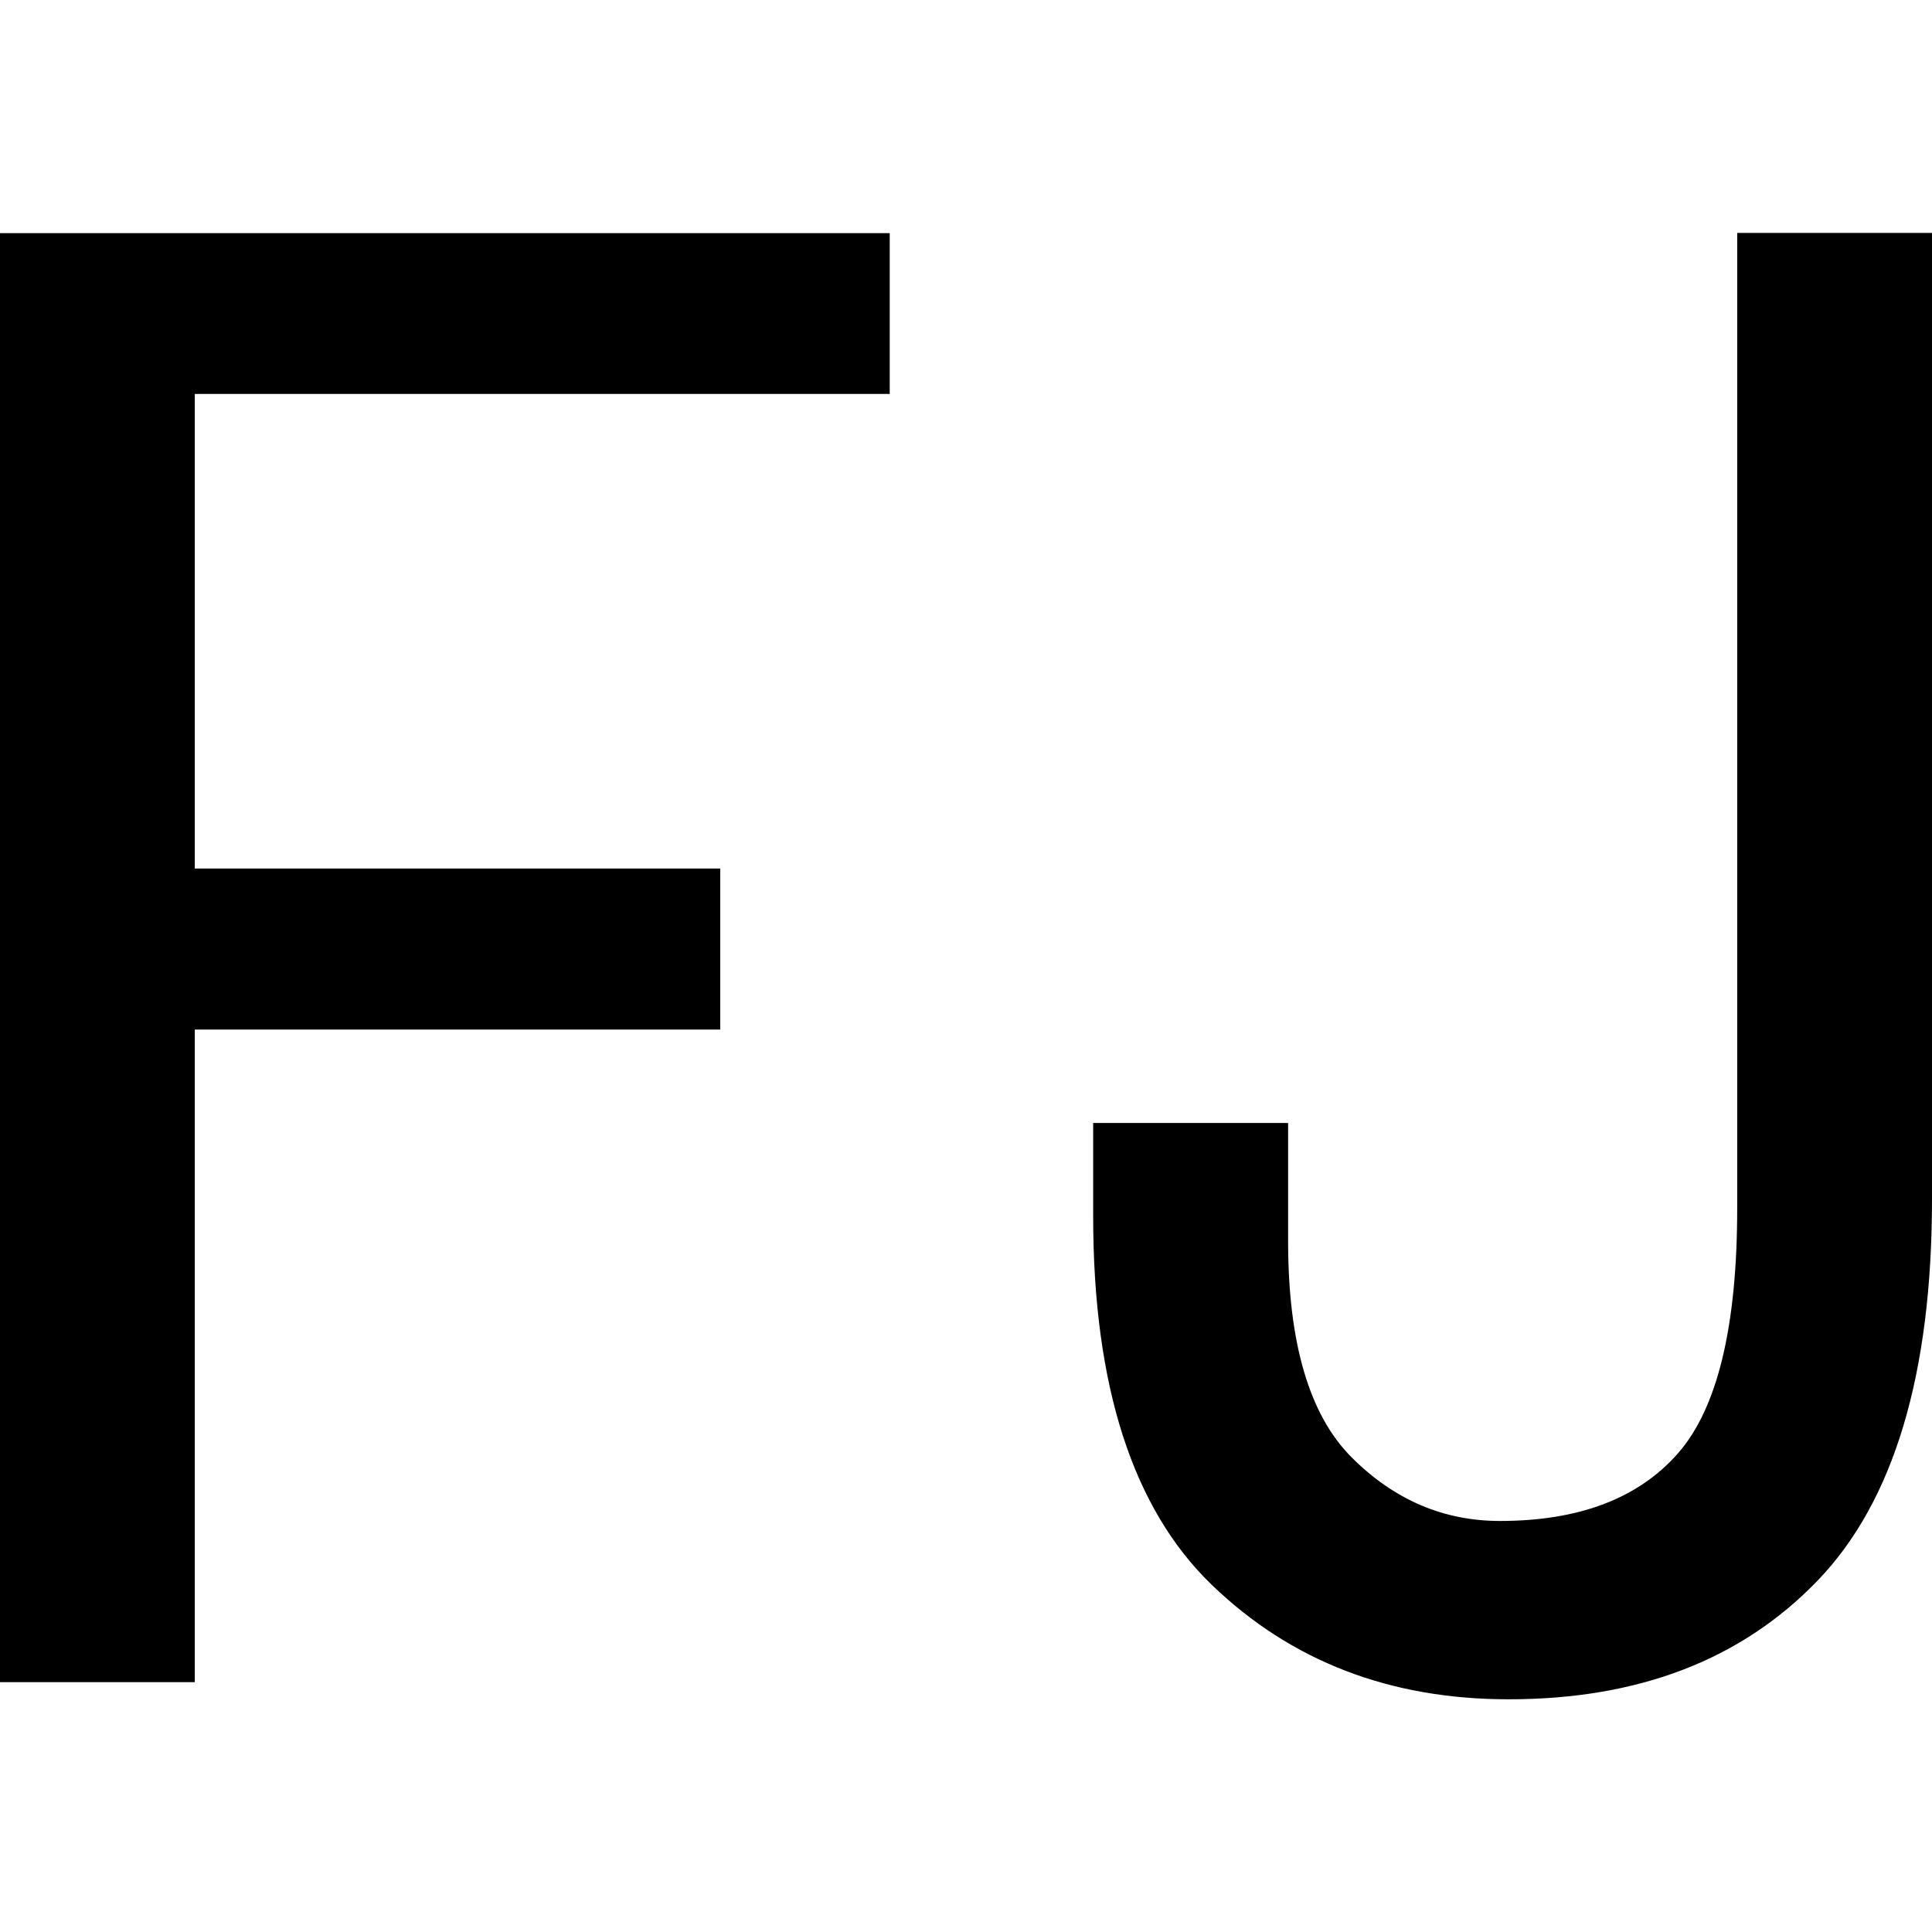
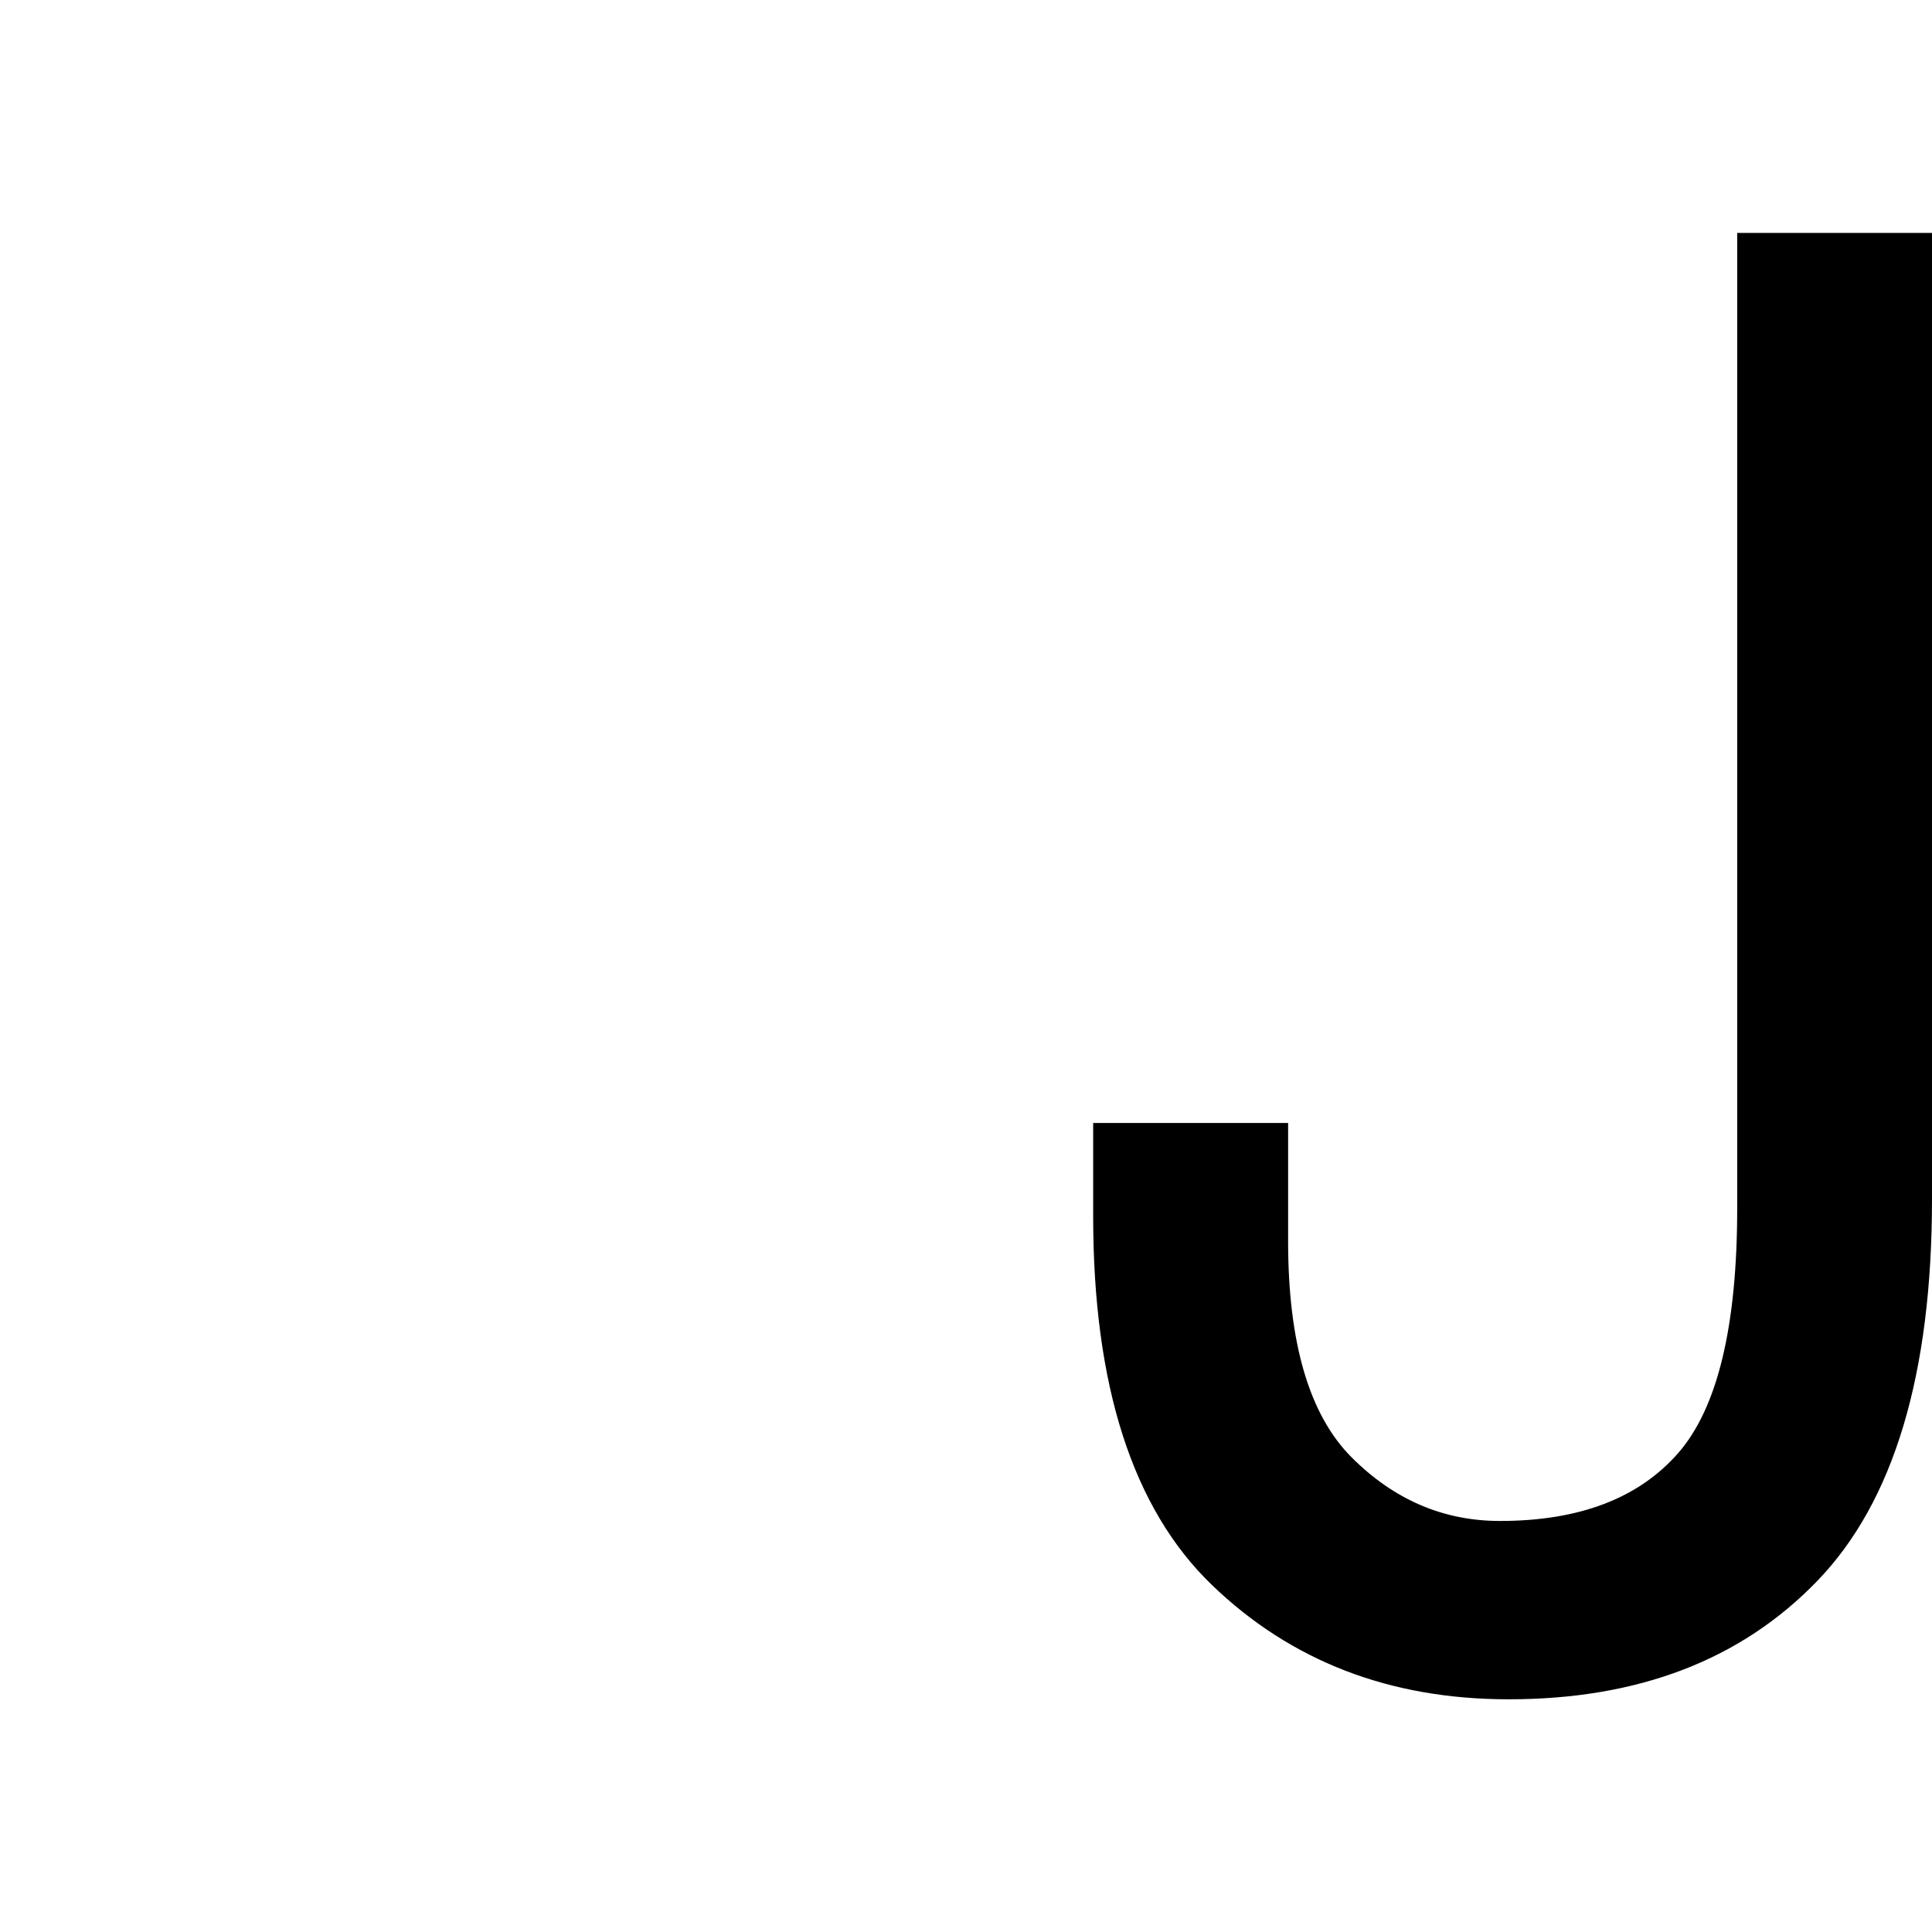
<svg xmlns="http://www.w3.org/2000/svg" id="图层_1" data-name="图层 1" viewBox="0 0 400 400">
-   <path d="M184.21,81.56H40.33v98.26H149.12v33.34H40.33V348.27H0v-300H184.21Z" />
  <path d="M400,248.25q0,54.4-23.69,79t-64,24.57q-36.85,0-61.42-23.69t-24.56-76.33v-19.3h40.36V257q0,31.58,13.16,44.74t30.7,13.16q24.56,0,36.85-14T359.67,250V48.22H400Z" />
</svg>